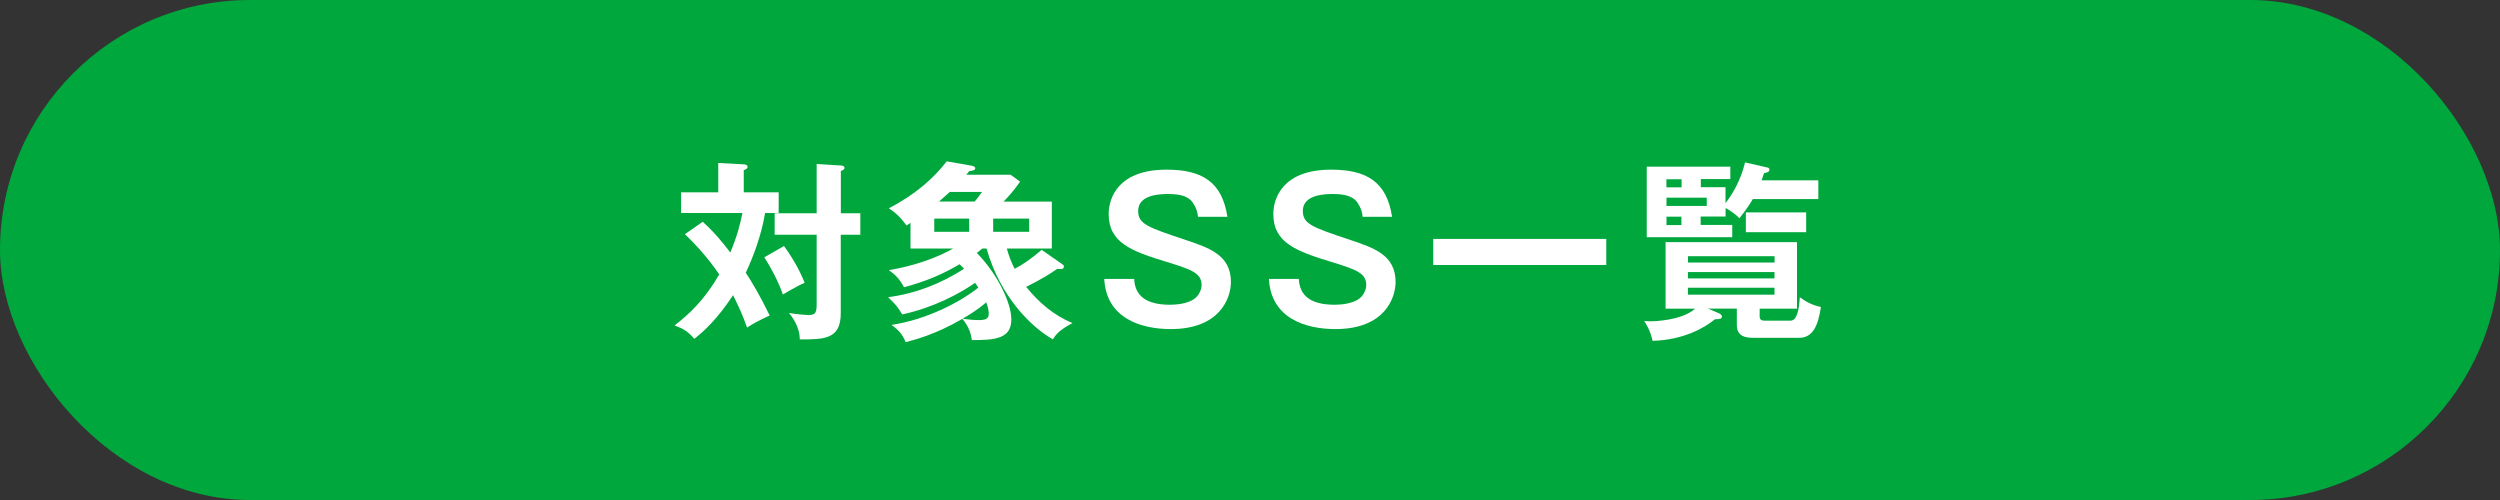
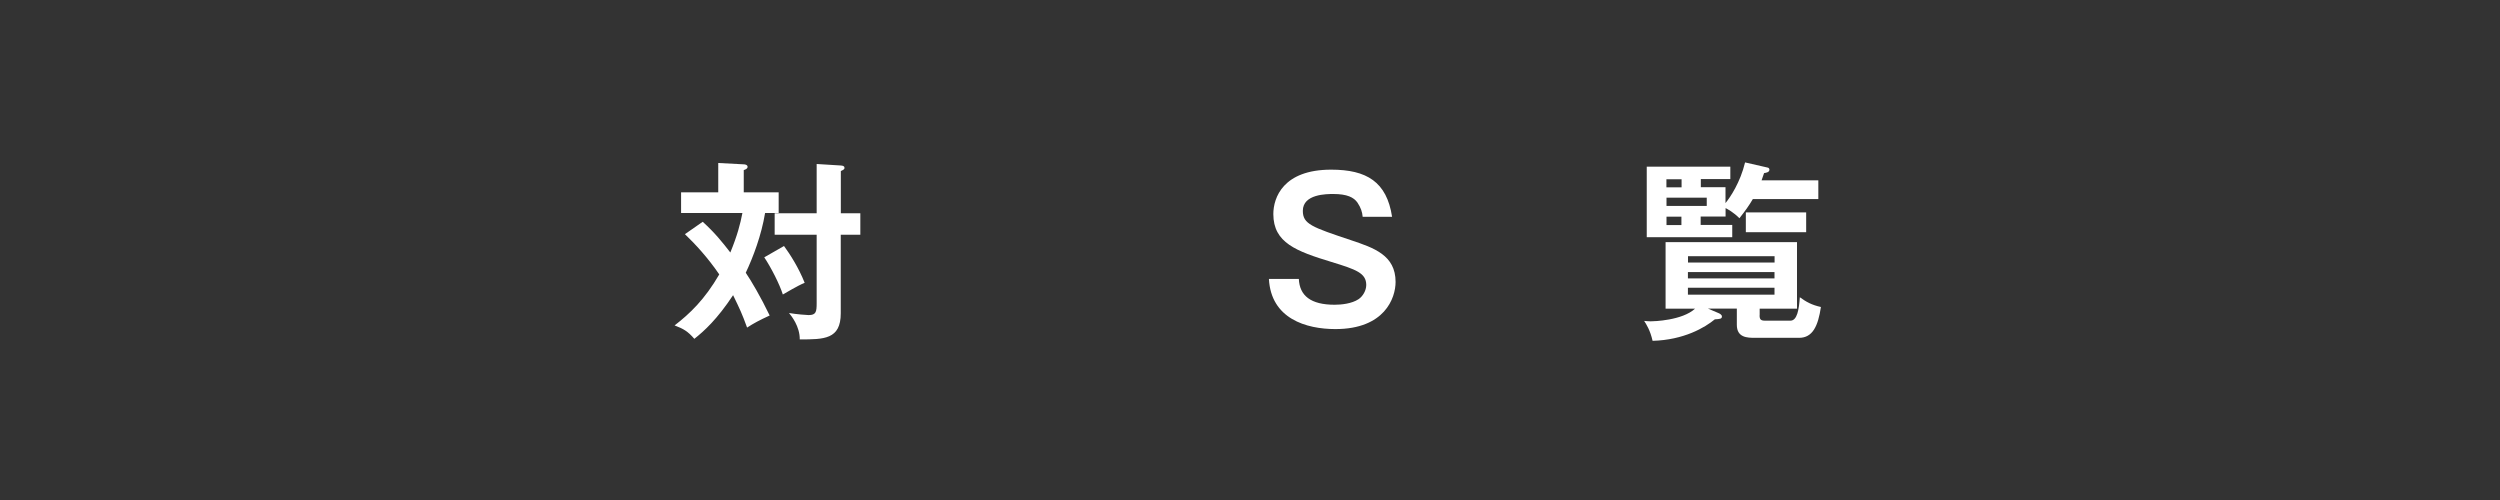
<svg xmlns="http://www.w3.org/2000/svg" id="_レイヤー_2" viewBox="0 0 300 60">
  <rect x="0" y="0" width="300" height="60" fill="#333333" stroke="none" />
  <defs>
    <style>.cls-1{fill:#00a73c;}.cls-2{fill:#fff;}</style>
  </defs>
  <g id="L">
-     <rect class="cls-1" x="0" y="0" width="300" height="60" rx="30" ry="30" />
    <path class="cls-2" d="M84.33,26.62c1.43,1.29,2.37,2.46,3.31,3.68.83-2.02,1.2-3.43,1.45-4.74h-7.36v-2.48h4.46v-3.52l3.06.16c.18,0,.46.07.46.3s-.25.32-.46.39v2.67h4.19v2.48h-1.63c-.44,2.67-1.43,5.29-2.32,7.17.64.94,1.79,2.88,2.87,5.13-1.26.58-1.89.92-2.71,1.45-.62-1.7-.85-2.18-1.68-3.89-1.93,2.92-3.47,4.3-4.65,5.24-.78-.9-1.29-1.2-2.37-1.61,1.82-1.4,3.61-3.1,5.36-6.12-1.38-2.02-2.85-3.61-4.12-4.83l2.14-1.49ZM94.08,29.52c.74,1.01,1.77,2.62,2.48,4.42-.44.18-.85.37-2.62,1.4-.39-1.24-1.43-3.27-2.23-4.46l2.37-1.36ZM103.24,25.59v2.58h-2.35v9.43c0,3.13-2,3.13-4.92,3.13.02-1.56-1.01-2.83-1.29-3.17.9.16,2.18.25,2.35.25.9,0,.97-.39.97-1.45v-8.19h-5.04v-2.58h5.04v-5.91l2.9.18c.28.02.44.09.44.28,0,.16-.07.21-.44.39v5.06h2.35Z" />
-     <path class="cls-2" d="M117.89,29.82c-.37.3-.51.39-.67.53,2.55,2.62,4.14,6.05,4.14,7.98,0,2.37-2.05,2.48-4.74,2.48-.16-1.4-.9-2.25-1.13-2.55-3.27,1.91-5.86,2.55-6.81,2.8-.39-.94-.83-1.45-1.7-2.07,4.25-.64,8.28-2.76,10.42-4.48-.05-.07-.32-.48-.39-.57-1.77,1.24-4.94,2.97-8.74,3.79-.62-1.01-.78-1.17-1.7-2.07,3.27-.41,6.35-1.63,9.11-3.4-.11-.16-.25-.3-.53-.55-2.07,1.22-4.02,2.05-6.67,2.76-.44-.85-.94-1.45-1.82-2.05,4.46-.76,7.06-2.23,7.73-2.6h-5.13v-3.08c-.16.11-.28.21-.48.32-.41-.57-.97-1.31-2.12-2.07,3.27-1.68,5.52-3.75,6.94-5.63l2.92.51c.3.05.51.14.51.32,0,.23-.3.3-.71.34-.09.09-.25.3-.37.44h5.33l1.13.83c-.76,1.1-1.5,1.89-1.98,2.39h5.79v5.63h-5.4c.23.87.55,1.68.94,2.44,1.08-.58,1.98-1.2,3.24-2.28l2.44,1.7c.12.07.23.16.23.28,0,.39-.34.34-.8.3-1.7,1.2-3.43,2-3.73,2.16,1.49,1.86,3.33,3.43,5.56,4.35-1.59.83-2.02,1.4-2.35,1.95-2.46-1.36-6.32-5.04-7.96-10.9h-.53ZM116.3,26.23h-4.19v1.59h4.19v-1.59ZM116.97,24.18c.23-.28.44-.53.87-1.15h-3.86c-.46.41-.92.83-1.29,1.15h4.28ZM115.52,38.23c.6.12,1.4.18,2,.18.94,0,1.13-.3,1.13-.78,0-.05,0-.58-.3-1.36-.34.3-1.08.97-2.83,1.96ZM123.5,26.23h-4.32v1.59h4.32v-1.59Z" />
-     <path class="cls-2" d="M143.76,26.02c-.05-.58-.21-1.08-.62-1.7-.44-.64-1.26-1.04-2.9-1.04-.8,0-3.66,0-3.66,2.02,0,1.59,1.08,1.95,5.77,3.52,2.74.92,5.36,1.79,5.36,5.01,0,1.96-1.33,5.66-7.22,5.66-3.5,0-7.73-1.24-7.98-6.02h3.59c.09,2.02,1.43,3.1,4.3,3.1.78,0,2.05-.12,2.87-.67.51-.34.92-1.04.92-1.7,0-1.43-1.22-1.86-4.16-2.76-4.23-1.29-6.99-2.3-6.99-5.75,0-1.96,1.17-5.33,6.94-5.33,4.25,0,6.67,1.45,7.31,5.66h-3.54Z" />
    <path class="cls-2" d="M163.52,26.02c-.05-.58-.21-1.08-.62-1.7-.44-.64-1.26-1.04-2.9-1.04-.8,0-3.66,0-3.66,2.02,0,1.59,1.08,1.95,5.77,3.52,2.74.92,5.36,1.79,5.36,5.01,0,1.96-1.33,5.66-7.22,5.66-3.5,0-7.73-1.24-7.98-6.02h3.59c.09,2.02,1.43,3.1,4.3,3.1.78,0,2.05-.12,2.87-.67.51-.34.92-1.04.92-1.7,0-1.43-1.22-1.86-4.16-2.76-4.23-1.29-6.99-2.3-6.99-5.75,0-1.96,1.17-5.33,6.94-5.33,4.25,0,6.67,1.45,7.31,5.66h-3.54Z" />
-     <path class="cls-2" d="M192.75,28.67v3.13h-20.76v-3.13h20.76Z" />
    <path class="cls-2" d="M211.15,37.84c0,.48.14.64.64.64h3.06c.8,0,1.03-1.31,1.13-2.81.76.55,1.4.92,2.53,1.17-.34,2.28-.99,3.7-2.62,3.7h-5.29c-.92,0-2.18-.02-2.18-1.56v-1.95h-3.47l1.2.51c.18.07.48.21.48.44,0,.3-.28.3-.85.34-1.17.97-3.7,2.48-7.47,2.58-.28-1.26-.76-2-1.01-2.39.32.02.51.05.78.05.34,0,3.77-.09,5.33-1.52h-3.54v-7.98h15.77v7.98h-4.48v.8ZM207.06,22.48v1.89c.58-.71,1.77-2.48,2.35-4.88l2.71.62c.14.02.21.14.21.25,0,.3-.35.37-.64.41-.14.37-.16.48-.3.87h6.81v2.25h-7.86c-.44.76-.94,1.45-1.61,2.3-.69-.71-1.43-1.1-1.66-1.22v1.01h-2.99v1.01h3.79v1.47h-10.26v-8.46h10.03v1.49h-3.54v.97h2.97ZM201.79,22.48v-.97h-1.82v.97h1.82ZM199.98,23.72v.99h4.83v-.99h-4.83ZM199.98,26v1.01h1.79v-1.01h-1.79ZM212.95,31.5v-.76h-10.39v.76h10.39ZM202.55,32.65v.76h10.39v-.76h-10.39ZM202.55,34.53v.83h10.39v-.83h-10.39ZM216.74,27.86h-7.24v-2.37h7.24v2.37Z" />
  </g>
</svg>